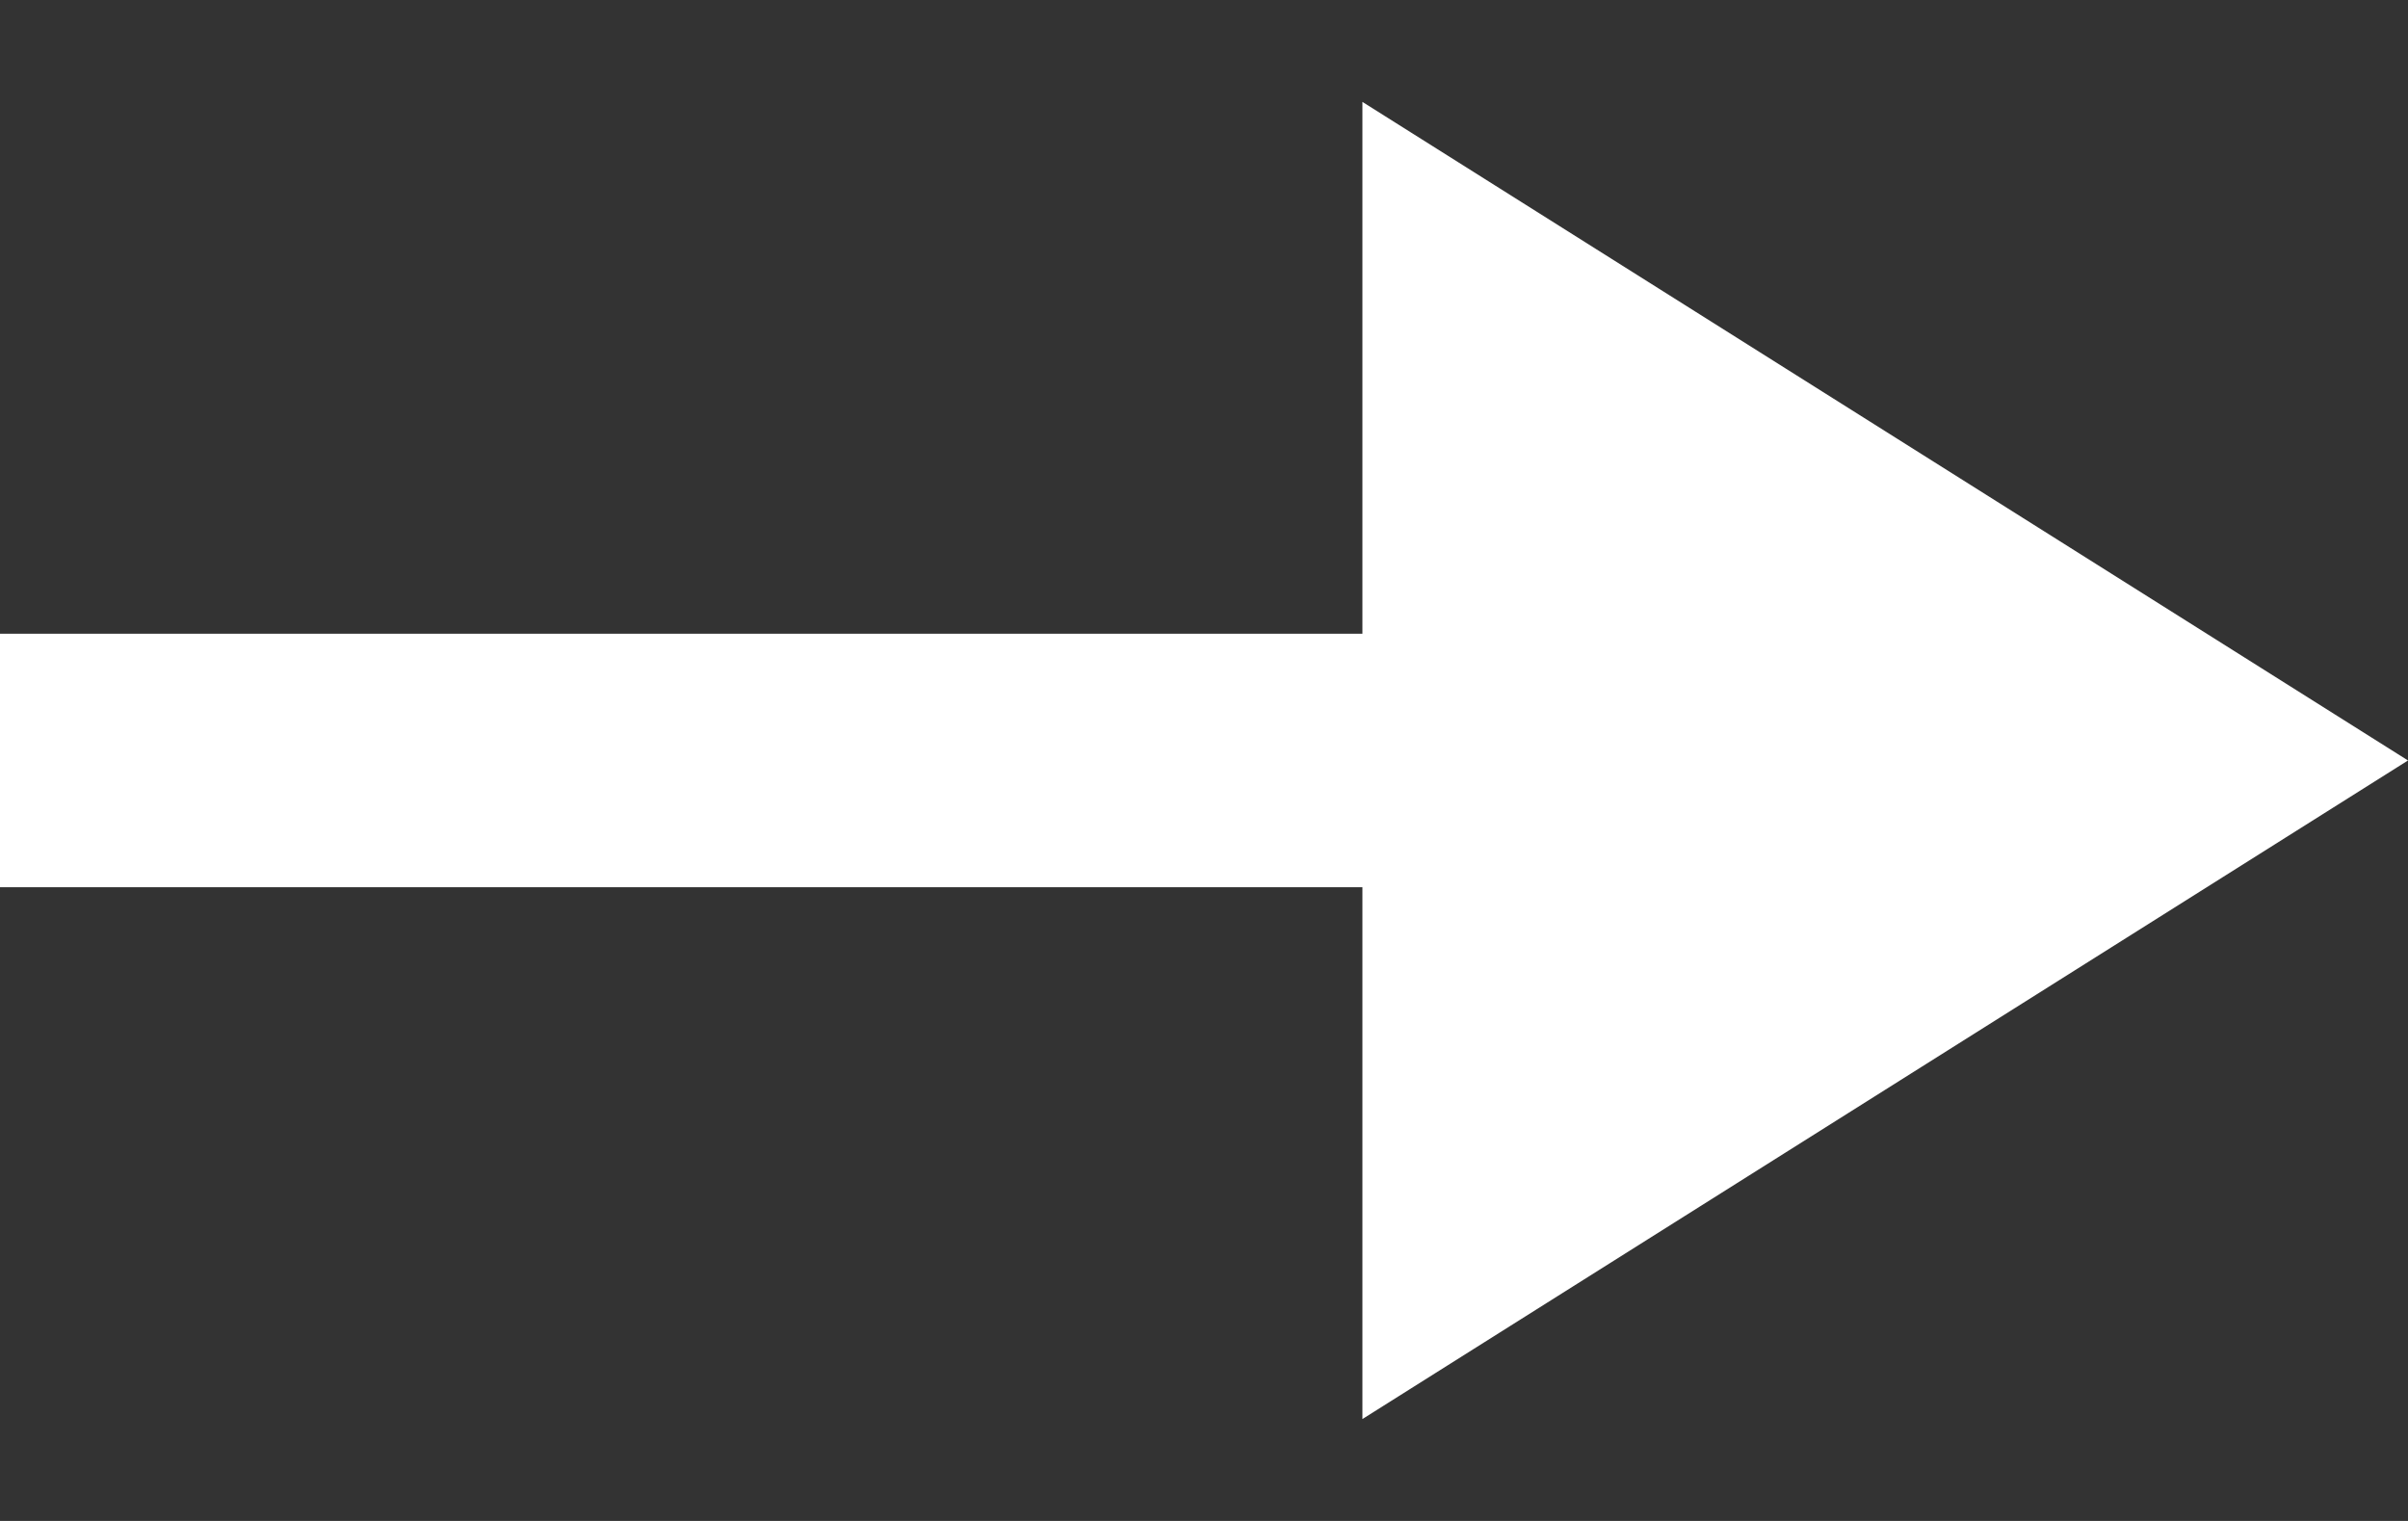
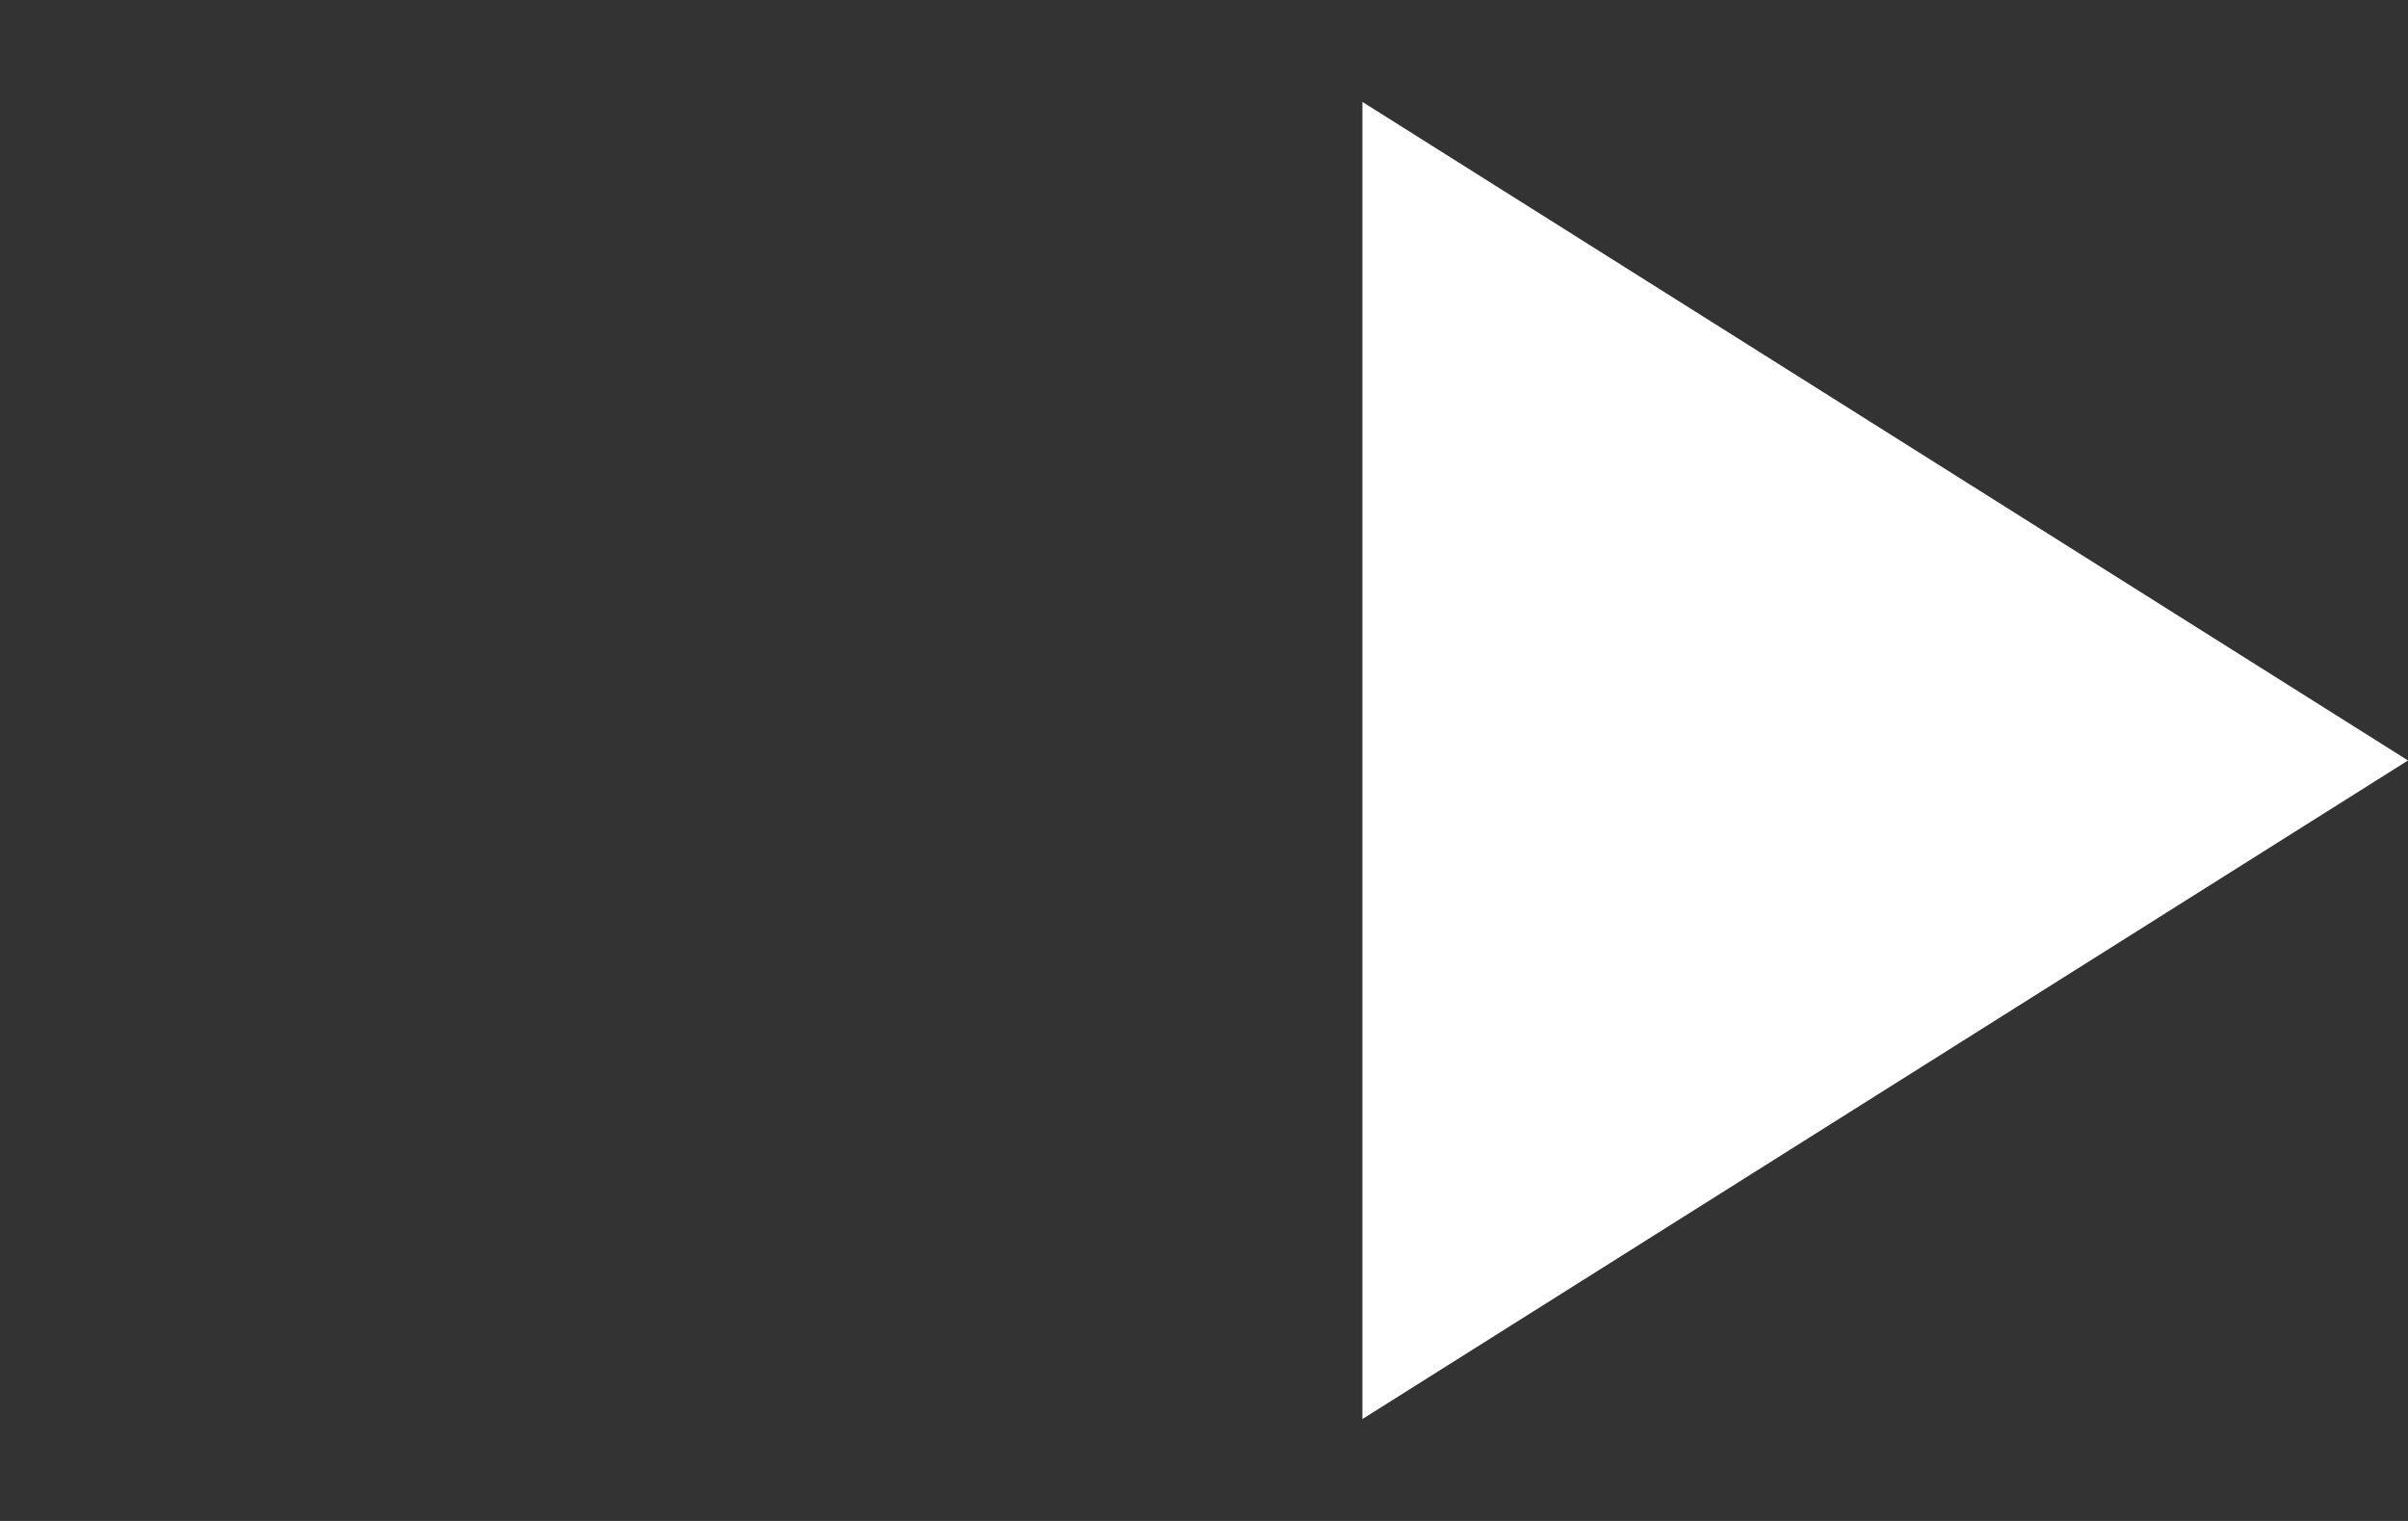
<svg xmlns="http://www.w3.org/2000/svg" width="19" height="12" viewBox="0 0 19 12" fill="none">
  <rect x="0" y="0" width="19" height="12" fill="#333333" stroke="none" />
  <path d="M19 6L10.75 11.196L10.75 0.804L19 6Z" fill="white" />
-   <path d="M0 6L16 6" stroke="white" stroke-width="2" />
</svg>